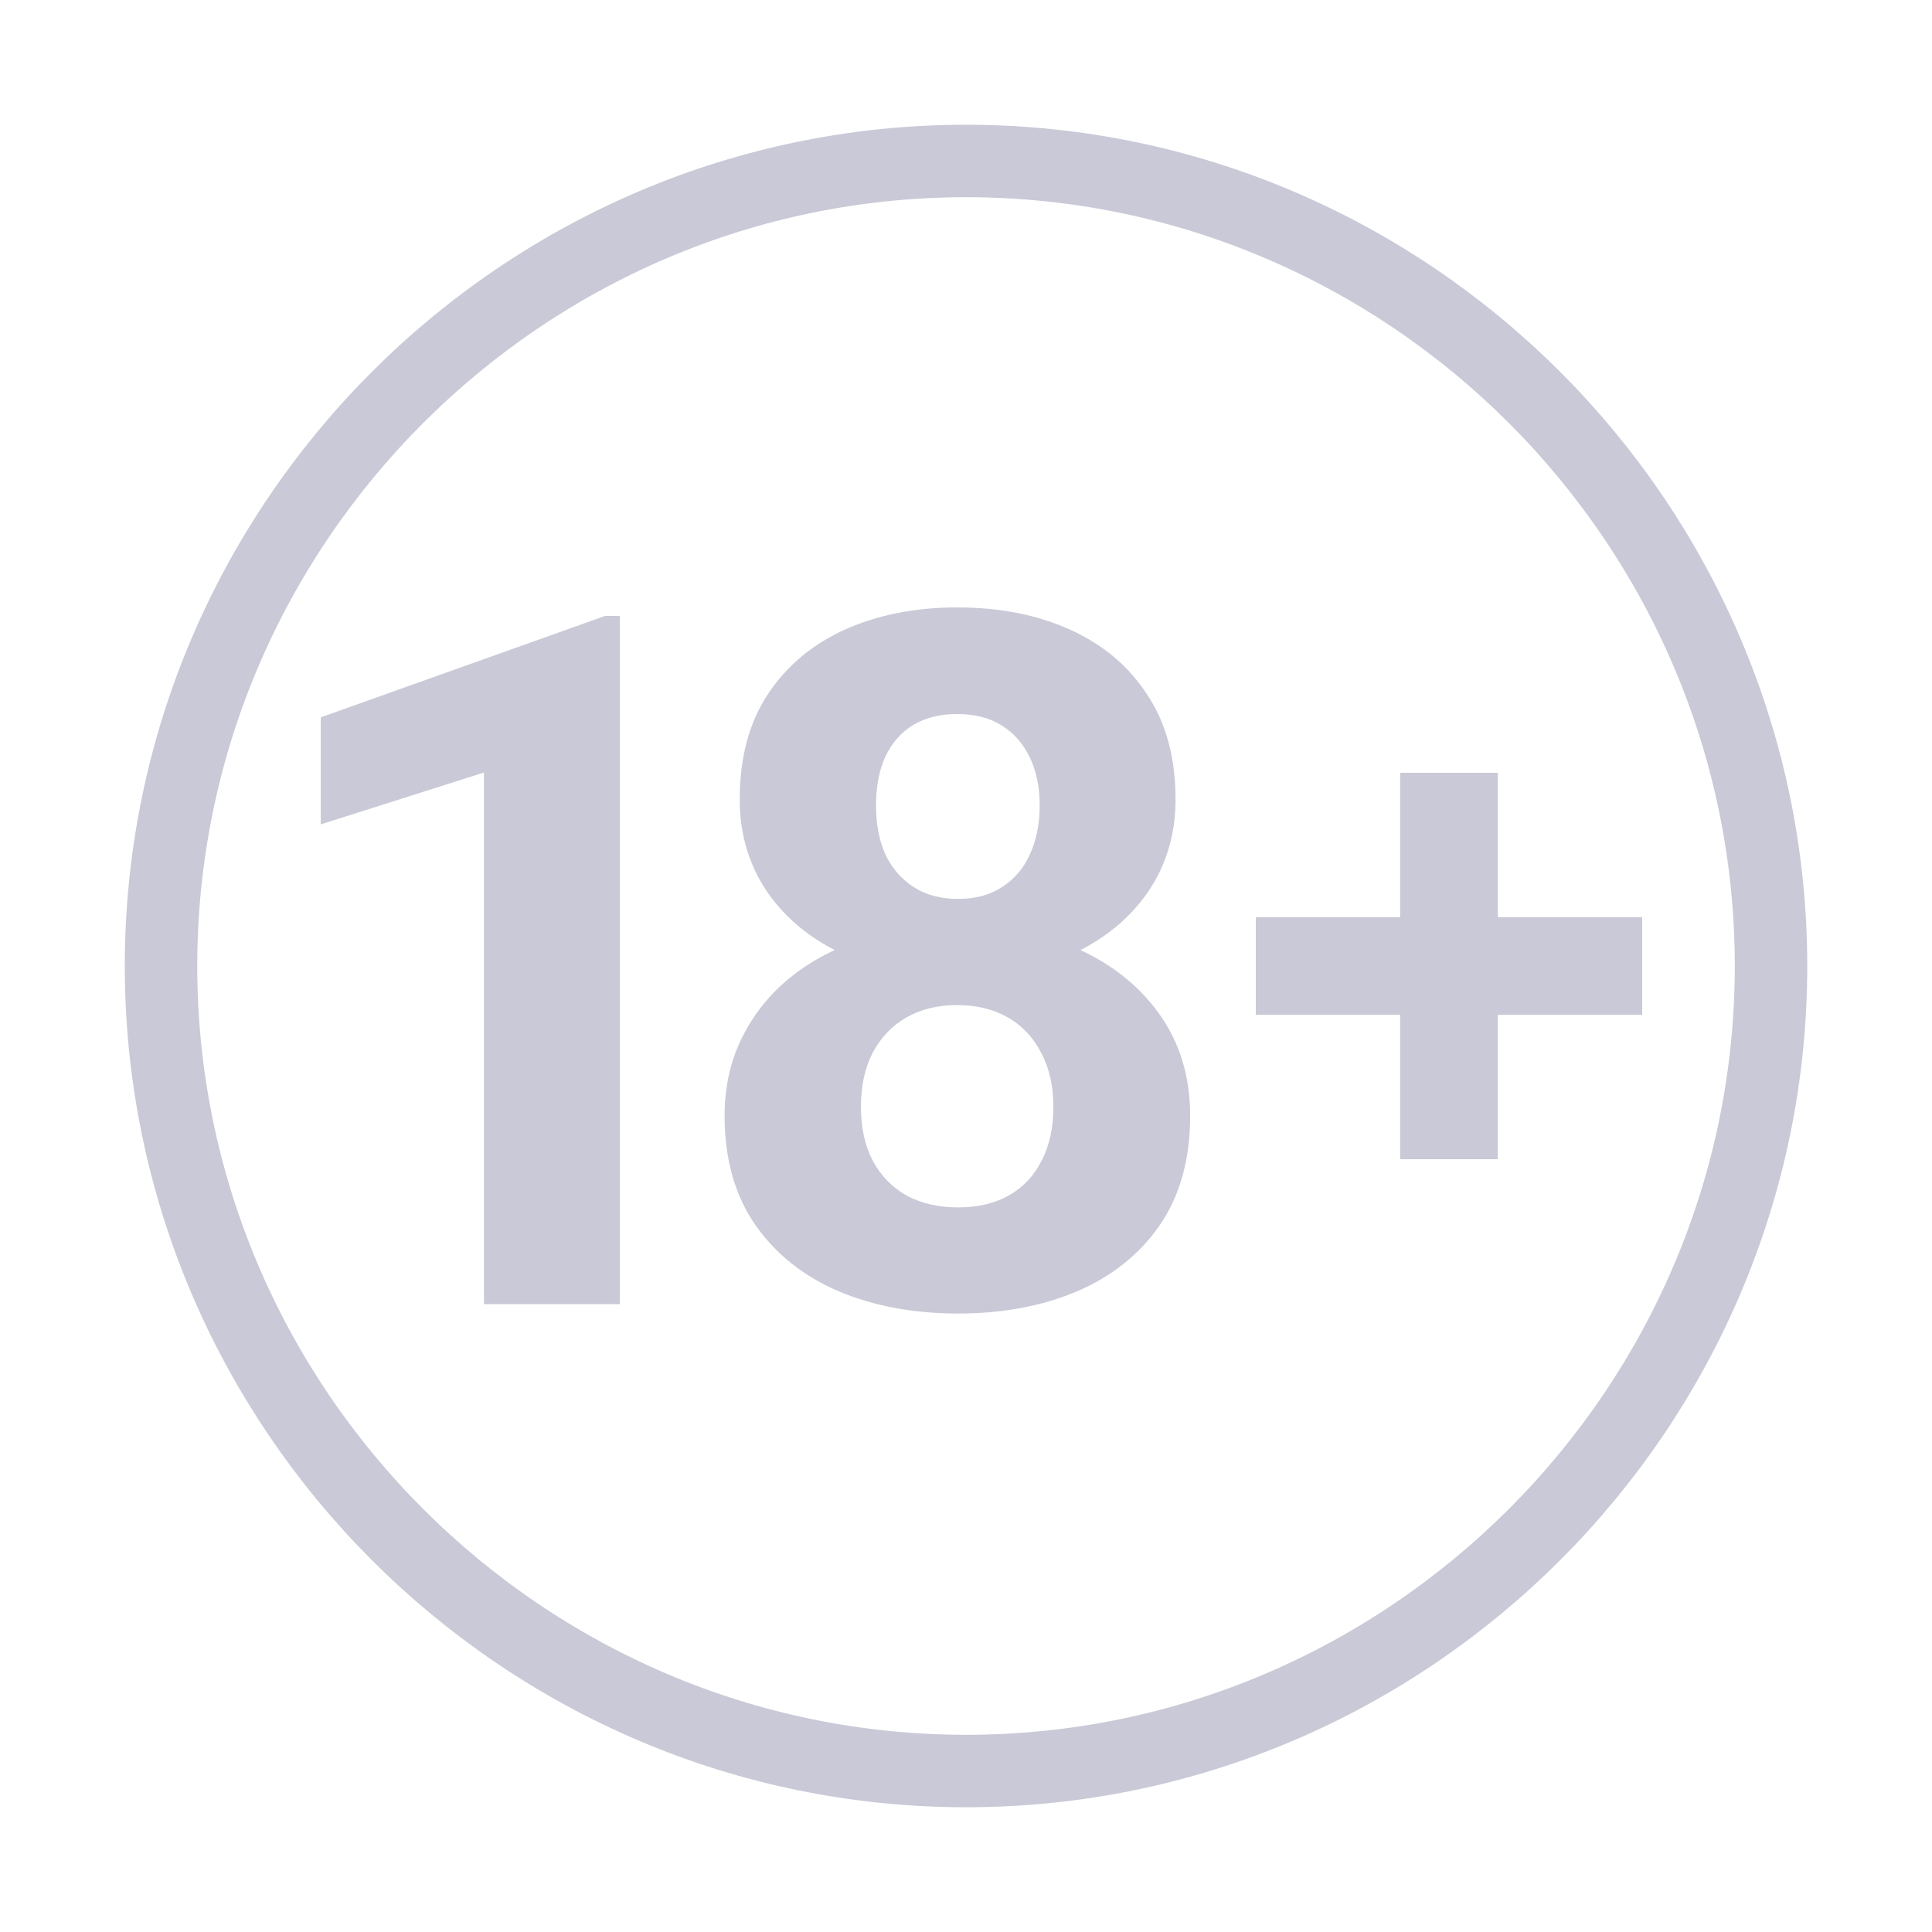
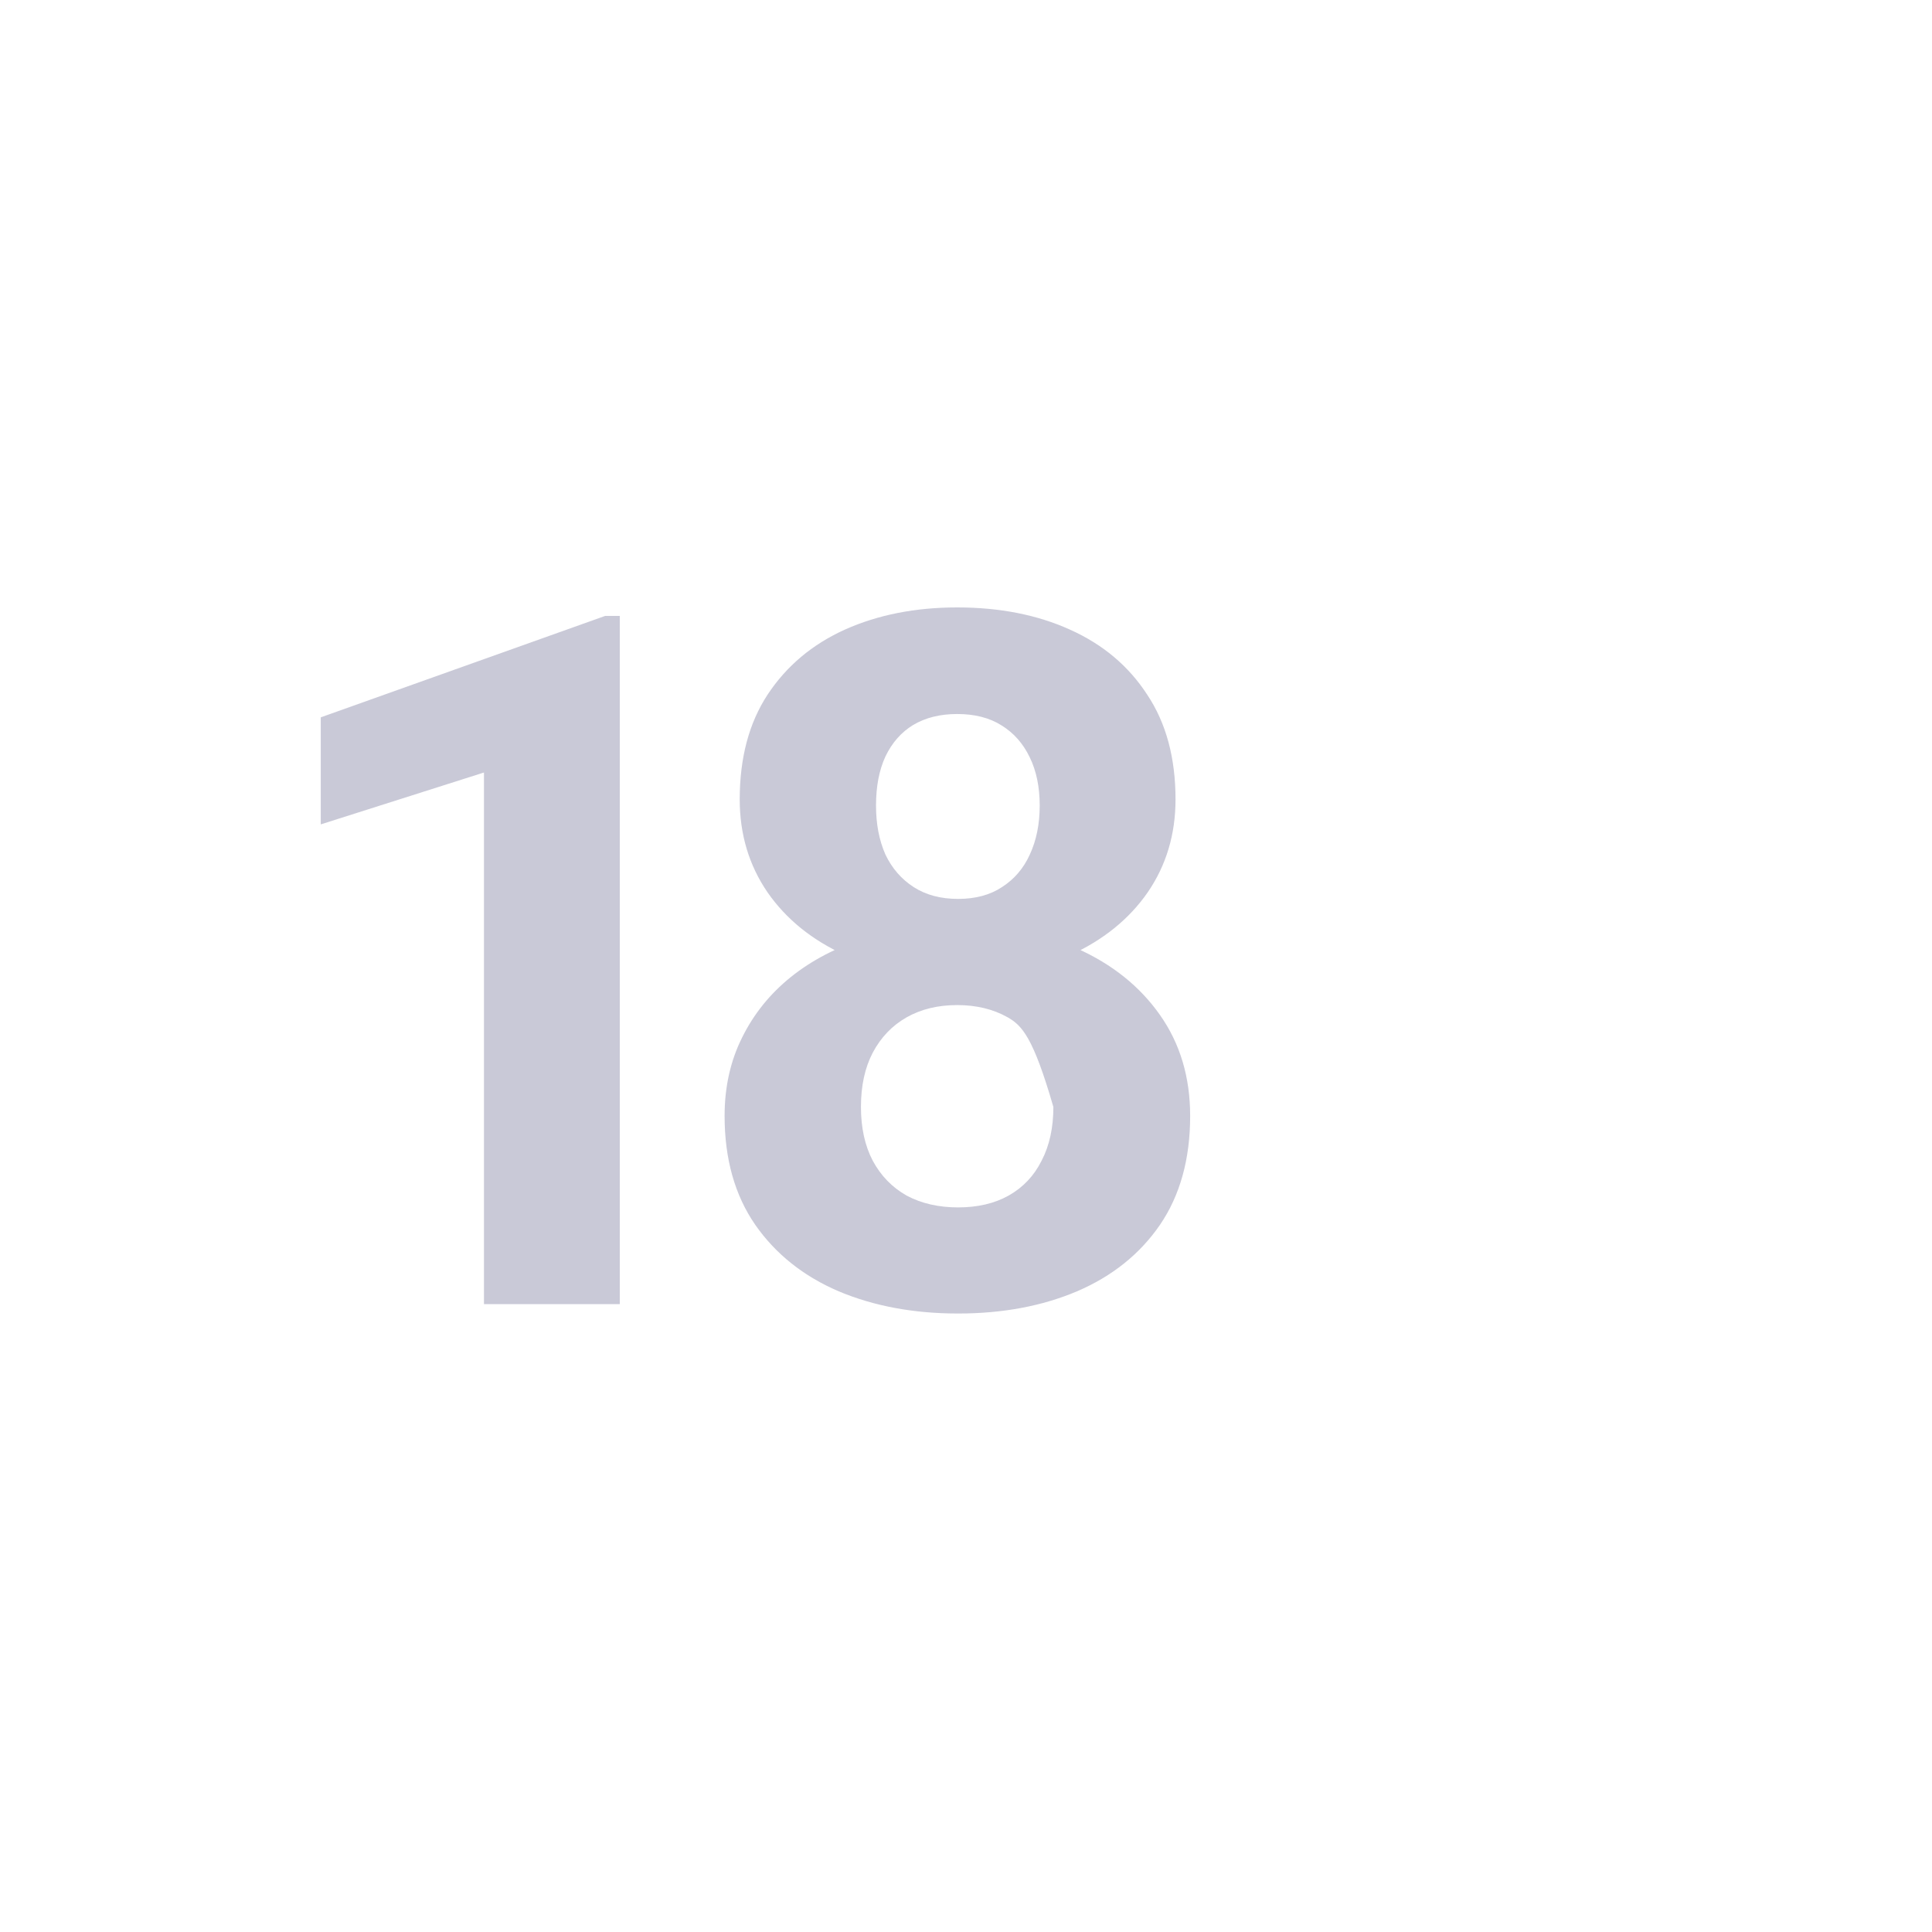
<svg xmlns="http://www.w3.org/2000/svg" width="40" height="40" viewBox="0 0 40 40" fill="none">
-   <path d="M20.001 36.667C29.167 36.667 36.667 29.167 36.667 20C36.667 10.833 29.167 3.333 20.001 3.333C10.834 3.333 3.334 10.833 3.334 20C3.334 29.167 10.834 36.667 20.001 36.667Z" stroke="#C9C9D7" stroke-width="1.5" stroke-linecap="round" stroke-linejoin="round" />
-   <path d="M28.989 24V16H31.011V24H28.989ZM26 21.011V18.989H34V21.011H26Z" fill="#C9C9D7" />
-   <path d="M12.832 12.752V27H10.02V15.994L6.641 17.068V14.852L12.529 12.752H12.832ZM24.641 23.104C24.641 23.995 24.433 24.747 24.016 25.359C23.599 25.965 23.026 26.424 22.297 26.736C21.575 27.042 20.754 27.195 19.836 27.195C18.918 27.195 18.095 27.042 17.366 26.736C16.637 26.424 16.06 25.965 15.637 25.359C15.214 24.747 15.002 23.995 15.002 23.104C15.002 22.505 15.123 21.964 15.364 21.482C15.605 20.994 15.94 20.578 16.369 20.232C16.806 19.881 17.317 19.614 17.903 19.432C18.489 19.243 19.127 19.148 19.817 19.148C20.741 19.148 21.568 19.311 22.297 19.637C23.026 19.962 23.599 20.421 24.016 21.014C24.433 21.606 24.641 22.303 24.641 23.104ZM21.809 22.918C21.809 22.482 21.724 22.107 21.555 21.795C21.392 21.476 21.161 21.232 20.862 21.062C20.562 20.893 20.214 20.809 19.817 20.809C19.42 20.809 19.071 20.893 18.772 21.062C18.472 21.232 18.238 21.476 18.069 21.795C17.906 22.107 17.825 22.482 17.825 22.918C17.825 23.348 17.906 23.719 18.069 24.031C18.238 24.344 18.472 24.585 18.772 24.754C19.078 24.917 19.433 24.998 19.836 24.998C20.24 24.998 20.588 24.917 20.881 24.754C21.181 24.585 21.409 24.344 21.565 24.031C21.728 23.719 21.809 23.348 21.809 22.918ZM24.338 16.551C24.338 17.273 24.146 17.915 23.762 18.475C23.378 19.028 22.844 19.461 22.16 19.773C21.483 20.086 20.709 20.242 19.836 20.242C18.957 20.242 18.176 20.086 17.493 19.773C16.809 19.461 16.275 19.028 15.891 18.475C15.507 17.915 15.315 17.273 15.315 16.551C15.315 15.691 15.507 14.969 15.891 14.383C16.282 13.79 16.816 13.341 17.493 13.035C18.176 12.729 18.951 12.576 19.817 12.576C20.696 12.576 21.474 12.729 22.151 13.035C22.834 13.341 23.368 13.79 23.752 14.383C24.143 14.969 24.338 15.691 24.338 16.551ZM21.526 16.678C21.526 16.294 21.457 15.962 21.321 15.682C21.184 15.395 20.989 15.174 20.735 15.018C20.487 14.861 20.181 14.783 19.817 14.783C19.465 14.783 19.163 14.858 18.909 15.008C18.661 15.158 18.469 15.376 18.332 15.662C18.202 15.942 18.137 16.281 18.137 16.678C18.137 17.062 18.202 17.4 18.332 17.693C18.469 17.98 18.665 18.204 18.918 18.367C19.172 18.53 19.478 18.611 19.836 18.611C20.194 18.611 20.497 18.53 20.744 18.367C20.998 18.204 21.191 17.98 21.321 17.693C21.457 17.4 21.526 17.062 21.526 16.678Z" fill="#C9C9D7" />
+   <path d="M12.832 12.752V27H10.02V15.994L6.641 17.068V14.852L12.529 12.752H12.832ZM24.641 23.104C24.641 23.995 24.433 24.747 24.016 25.359C23.599 25.965 23.026 26.424 22.297 26.736C21.575 27.042 20.754 27.195 19.836 27.195C18.918 27.195 18.095 27.042 17.366 26.736C16.637 26.424 16.06 25.965 15.637 25.359C15.214 24.747 15.002 23.995 15.002 23.104C15.002 22.505 15.123 21.964 15.364 21.482C15.605 20.994 15.94 20.578 16.369 20.232C16.806 19.881 17.317 19.614 17.903 19.432C18.489 19.243 19.127 19.148 19.817 19.148C20.741 19.148 21.568 19.311 22.297 19.637C23.026 19.962 23.599 20.421 24.016 21.014C24.433 21.606 24.641 22.303 24.641 23.104ZM21.809 22.918C21.392 21.476 21.161 21.232 20.862 21.062C20.562 20.893 20.214 20.809 19.817 20.809C19.42 20.809 19.071 20.893 18.772 21.062C18.472 21.232 18.238 21.476 18.069 21.795C17.906 22.107 17.825 22.482 17.825 22.918C17.825 23.348 17.906 23.719 18.069 24.031C18.238 24.344 18.472 24.585 18.772 24.754C19.078 24.917 19.433 24.998 19.836 24.998C20.24 24.998 20.588 24.917 20.881 24.754C21.181 24.585 21.409 24.344 21.565 24.031C21.728 23.719 21.809 23.348 21.809 22.918ZM24.338 16.551C24.338 17.273 24.146 17.915 23.762 18.475C23.378 19.028 22.844 19.461 22.16 19.773C21.483 20.086 20.709 20.242 19.836 20.242C18.957 20.242 18.176 20.086 17.493 19.773C16.809 19.461 16.275 19.028 15.891 18.475C15.507 17.915 15.315 17.273 15.315 16.551C15.315 15.691 15.507 14.969 15.891 14.383C16.282 13.79 16.816 13.341 17.493 13.035C18.176 12.729 18.951 12.576 19.817 12.576C20.696 12.576 21.474 12.729 22.151 13.035C22.834 13.341 23.368 13.79 23.752 14.383C24.143 14.969 24.338 15.691 24.338 16.551ZM21.526 16.678C21.526 16.294 21.457 15.962 21.321 15.682C21.184 15.395 20.989 15.174 20.735 15.018C20.487 14.861 20.181 14.783 19.817 14.783C19.465 14.783 19.163 14.858 18.909 15.008C18.661 15.158 18.469 15.376 18.332 15.662C18.202 15.942 18.137 16.281 18.137 16.678C18.137 17.062 18.202 17.4 18.332 17.693C18.469 17.98 18.665 18.204 18.918 18.367C19.172 18.53 19.478 18.611 19.836 18.611C20.194 18.611 20.497 18.53 20.744 18.367C20.998 18.204 21.191 17.98 21.321 17.693C21.457 17.4 21.526 17.062 21.526 16.678Z" fill="#C9C9D7" />
</svg>